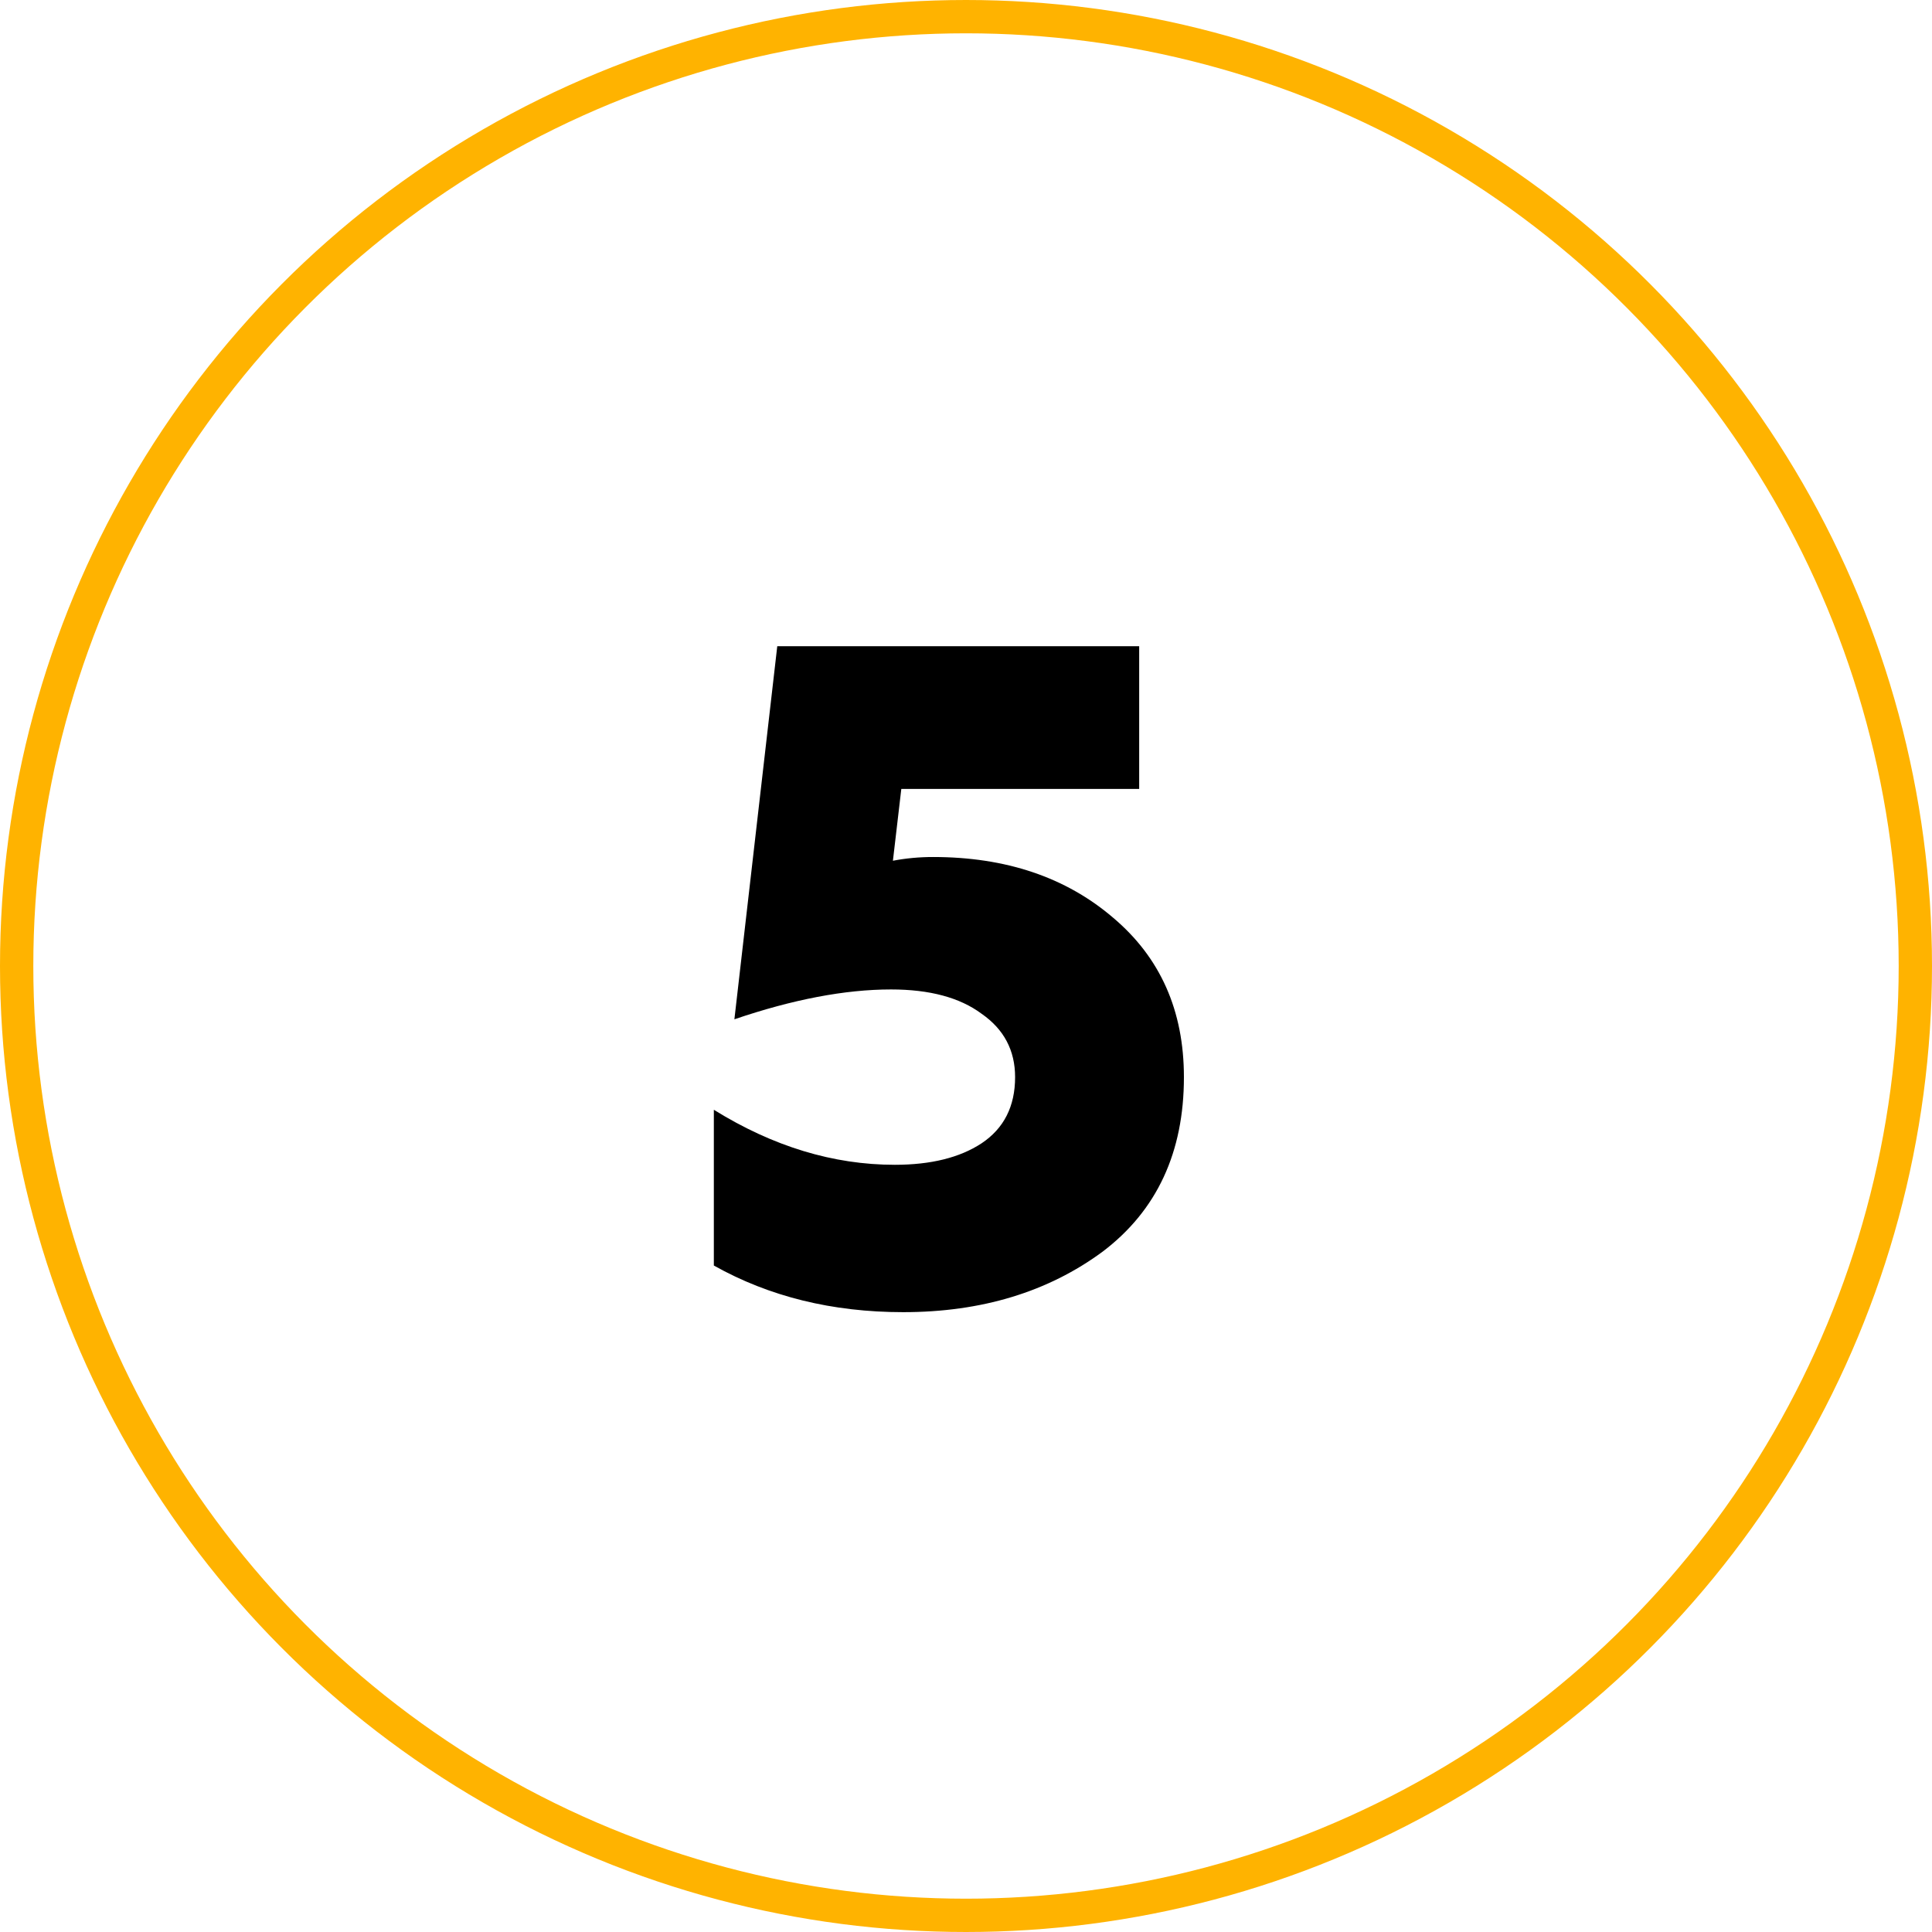
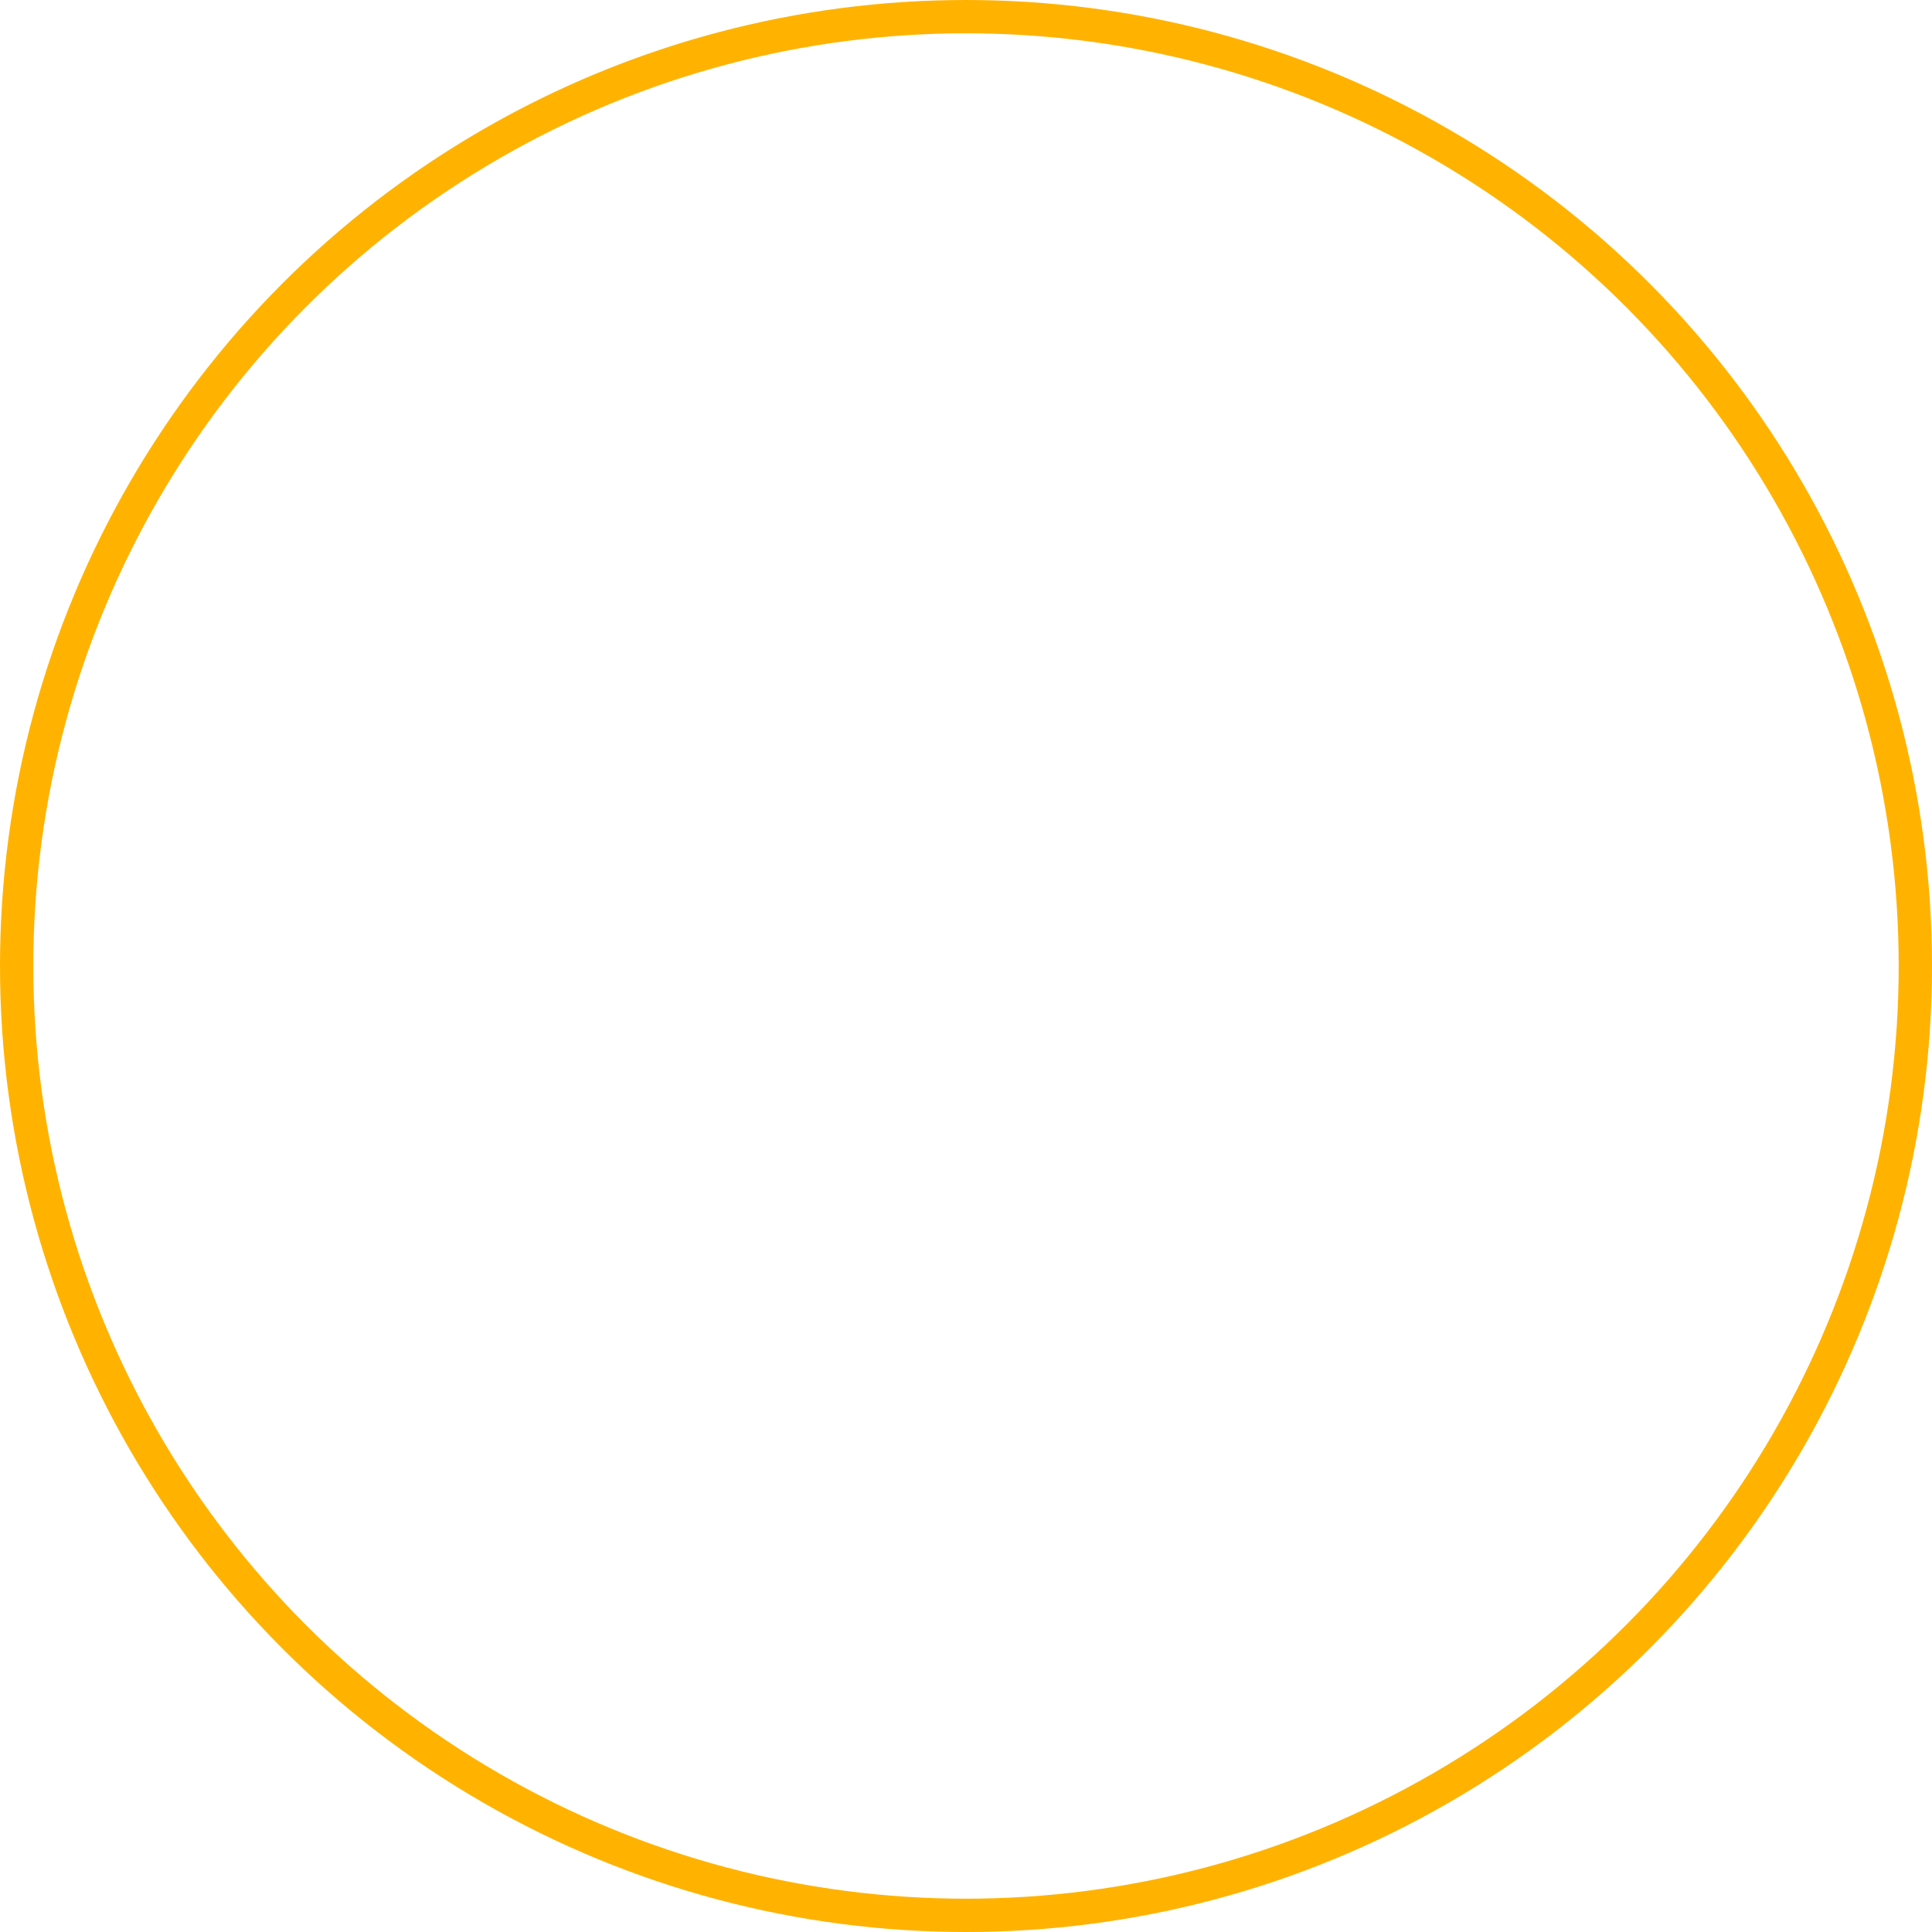
<svg xmlns="http://www.w3.org/2000/svg" width="58" height="58" viewBox="0 0 58 58" fill="none">
  <circle cx="29" cy="29" r="28.5" stroke="#FFB300" />
-   <path d="M27.114 39.392C24.986 39.392 23.092 38.925 21.43 37.992V33.316C23.204 34.417 25.015 34.968 26.863 34.968C27.945 34.968 28.813 34.753 29.466 34.324C30.139 33.876 30.474 33.213 30.474 32.336C30.474 31.533 30.139 30.899 29.466 30.432C28.813 29.947 27.908 29.704 26.75 29.704C25.369 29.704 23.801 30.003 22.047 30.6L23.334 19.4H34.199V23.684H27.058L26.806 25.84C27.198 25.765 27.6 25.728 28.011 25.728C30.195 25.728 31.996 26.335 33.414 27.548C34.833 28.743 35.542 30.339 35.542 32.336C35.542 34.595 34.73 36.34 33.106 37.572C31.464 38.785 29.466 39.392 27.114 39.392Z" fill="black" />
</svg>